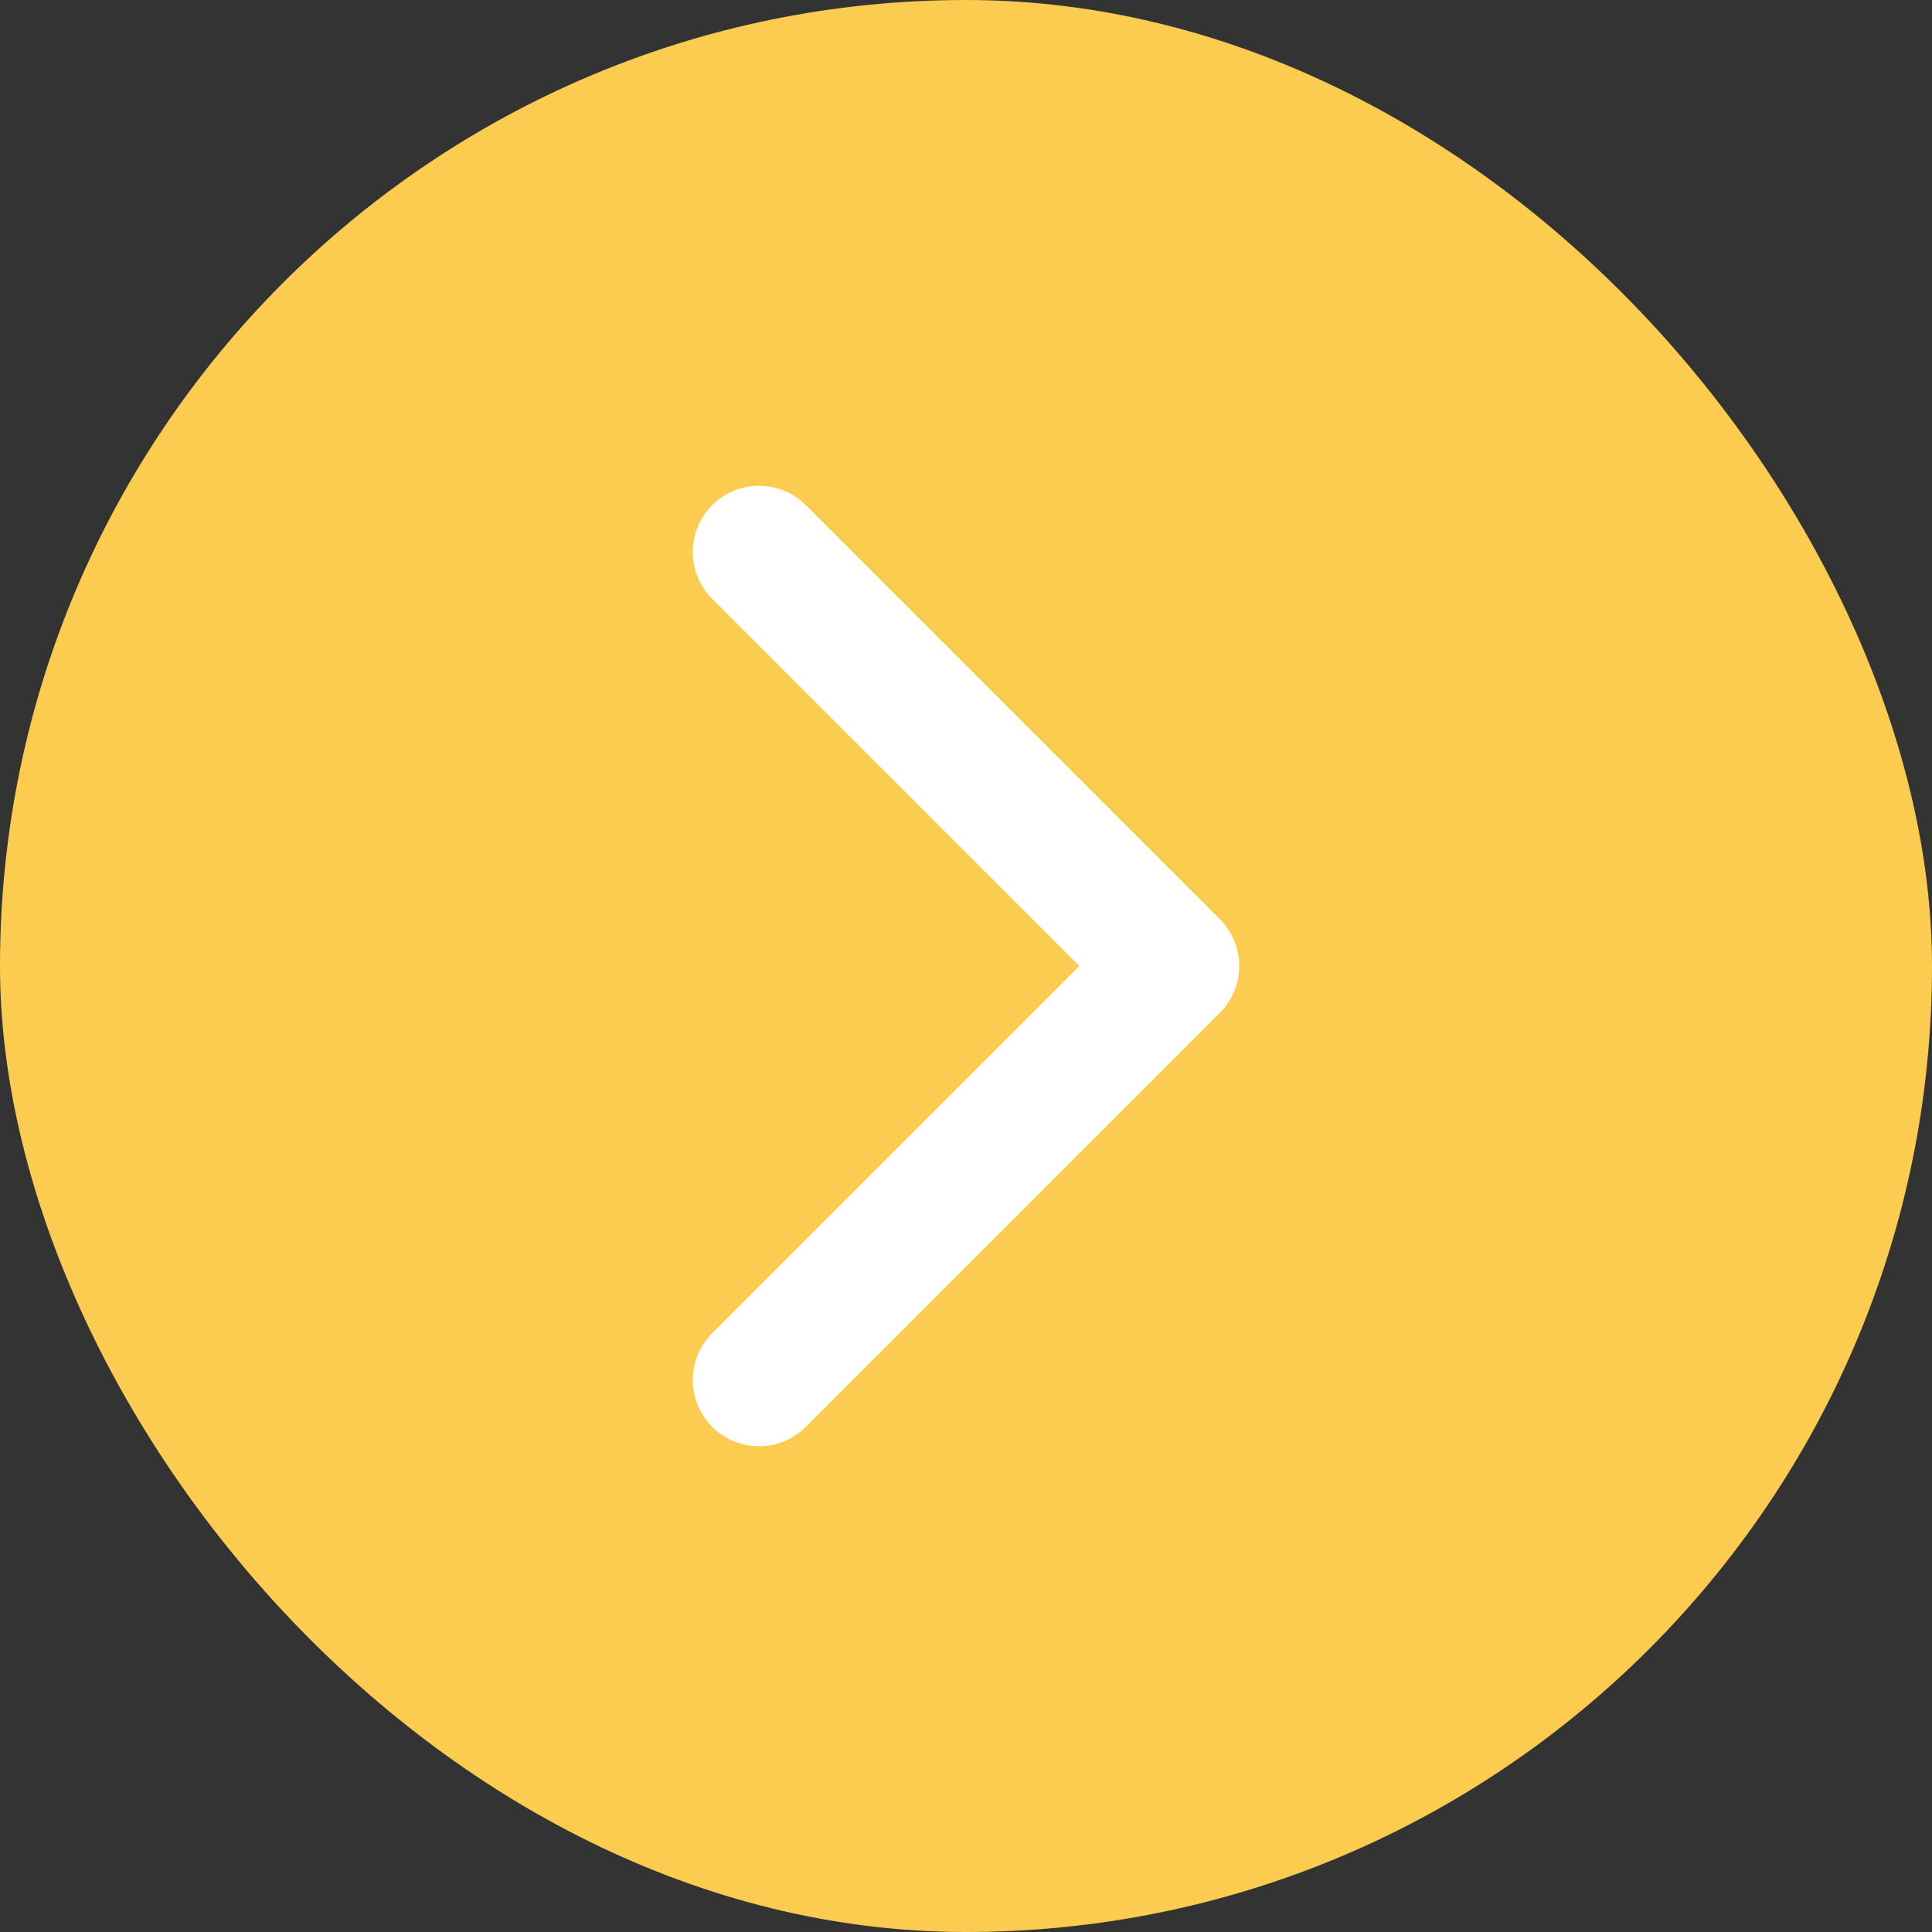
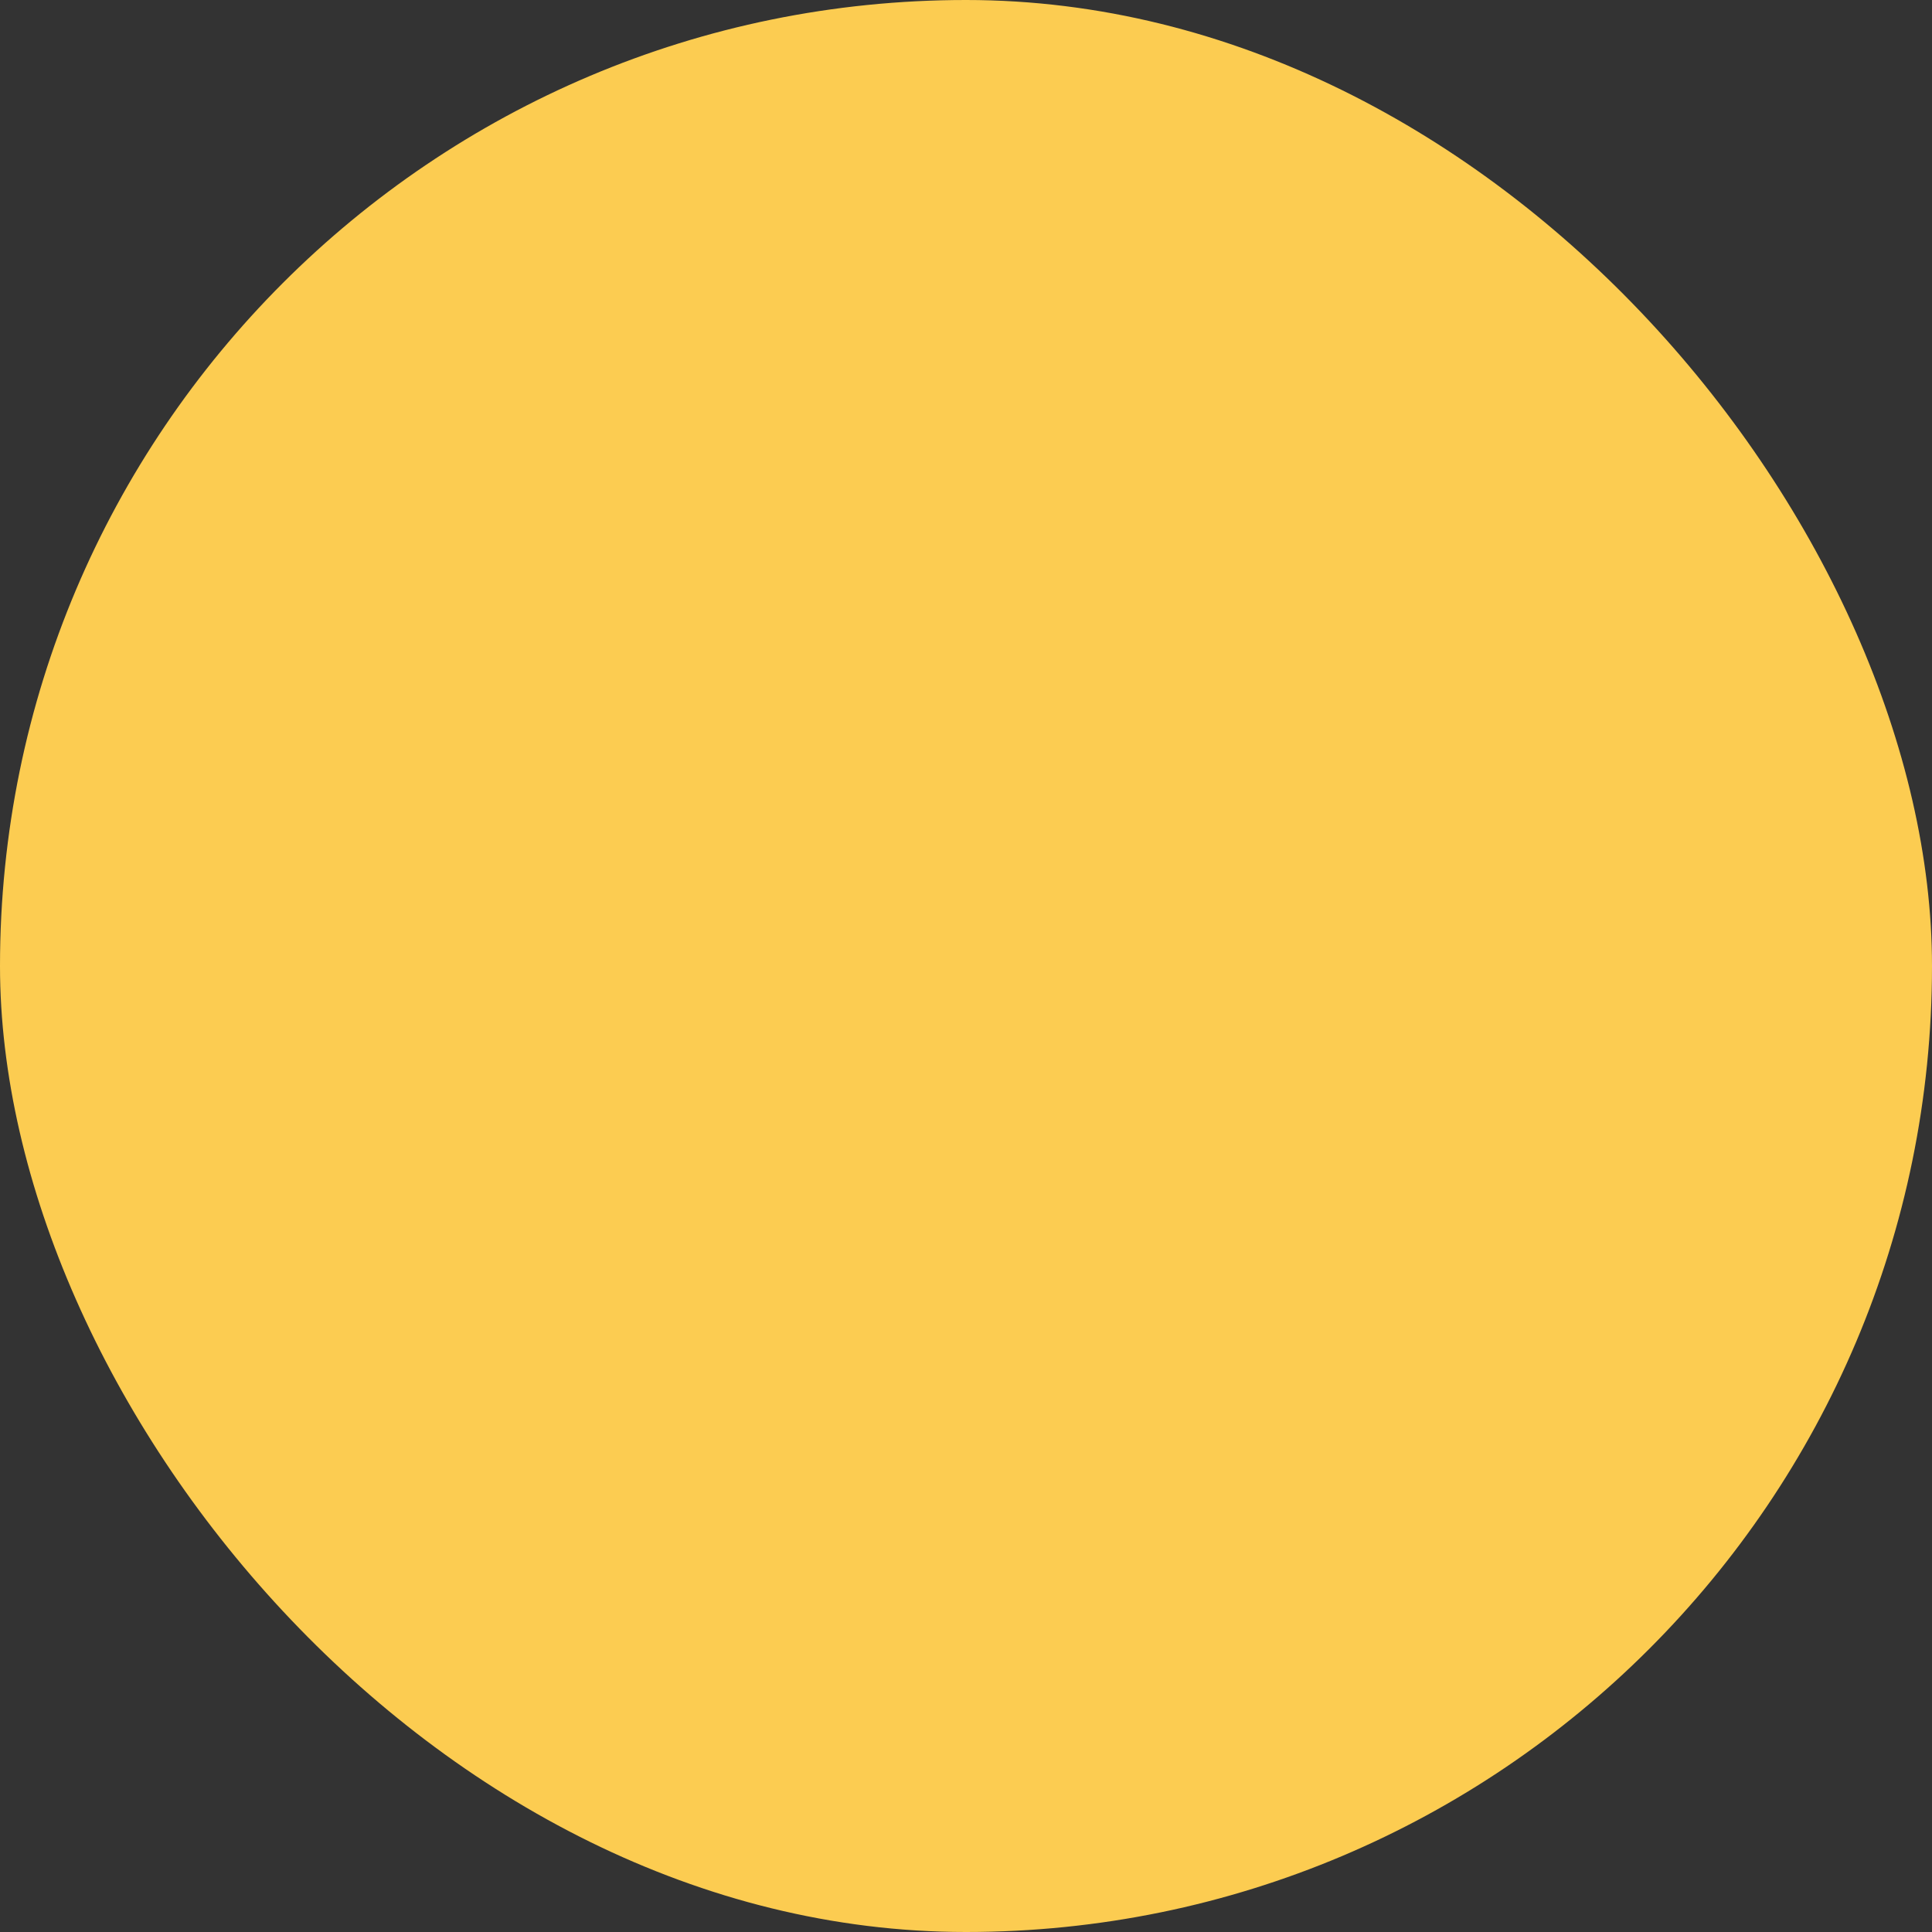
<svg xmlns="http://www.w3.org/2000/svg" width="29" height="29" viewBox="0 0 29 29" fill="none">
  <rect x="0" y="0" width="29" height="29" fill="#333333" stroke="none" />
  <rect width="29" height="29" rx="14.5" fill="#fccc51" />
-   <path d="M11.393 20.714L17.607 14.5L11.393 8.286" stroke="white" stroke-width="1.989" stroke-linecap="round" stroke-linejoin="round" />
</svg>